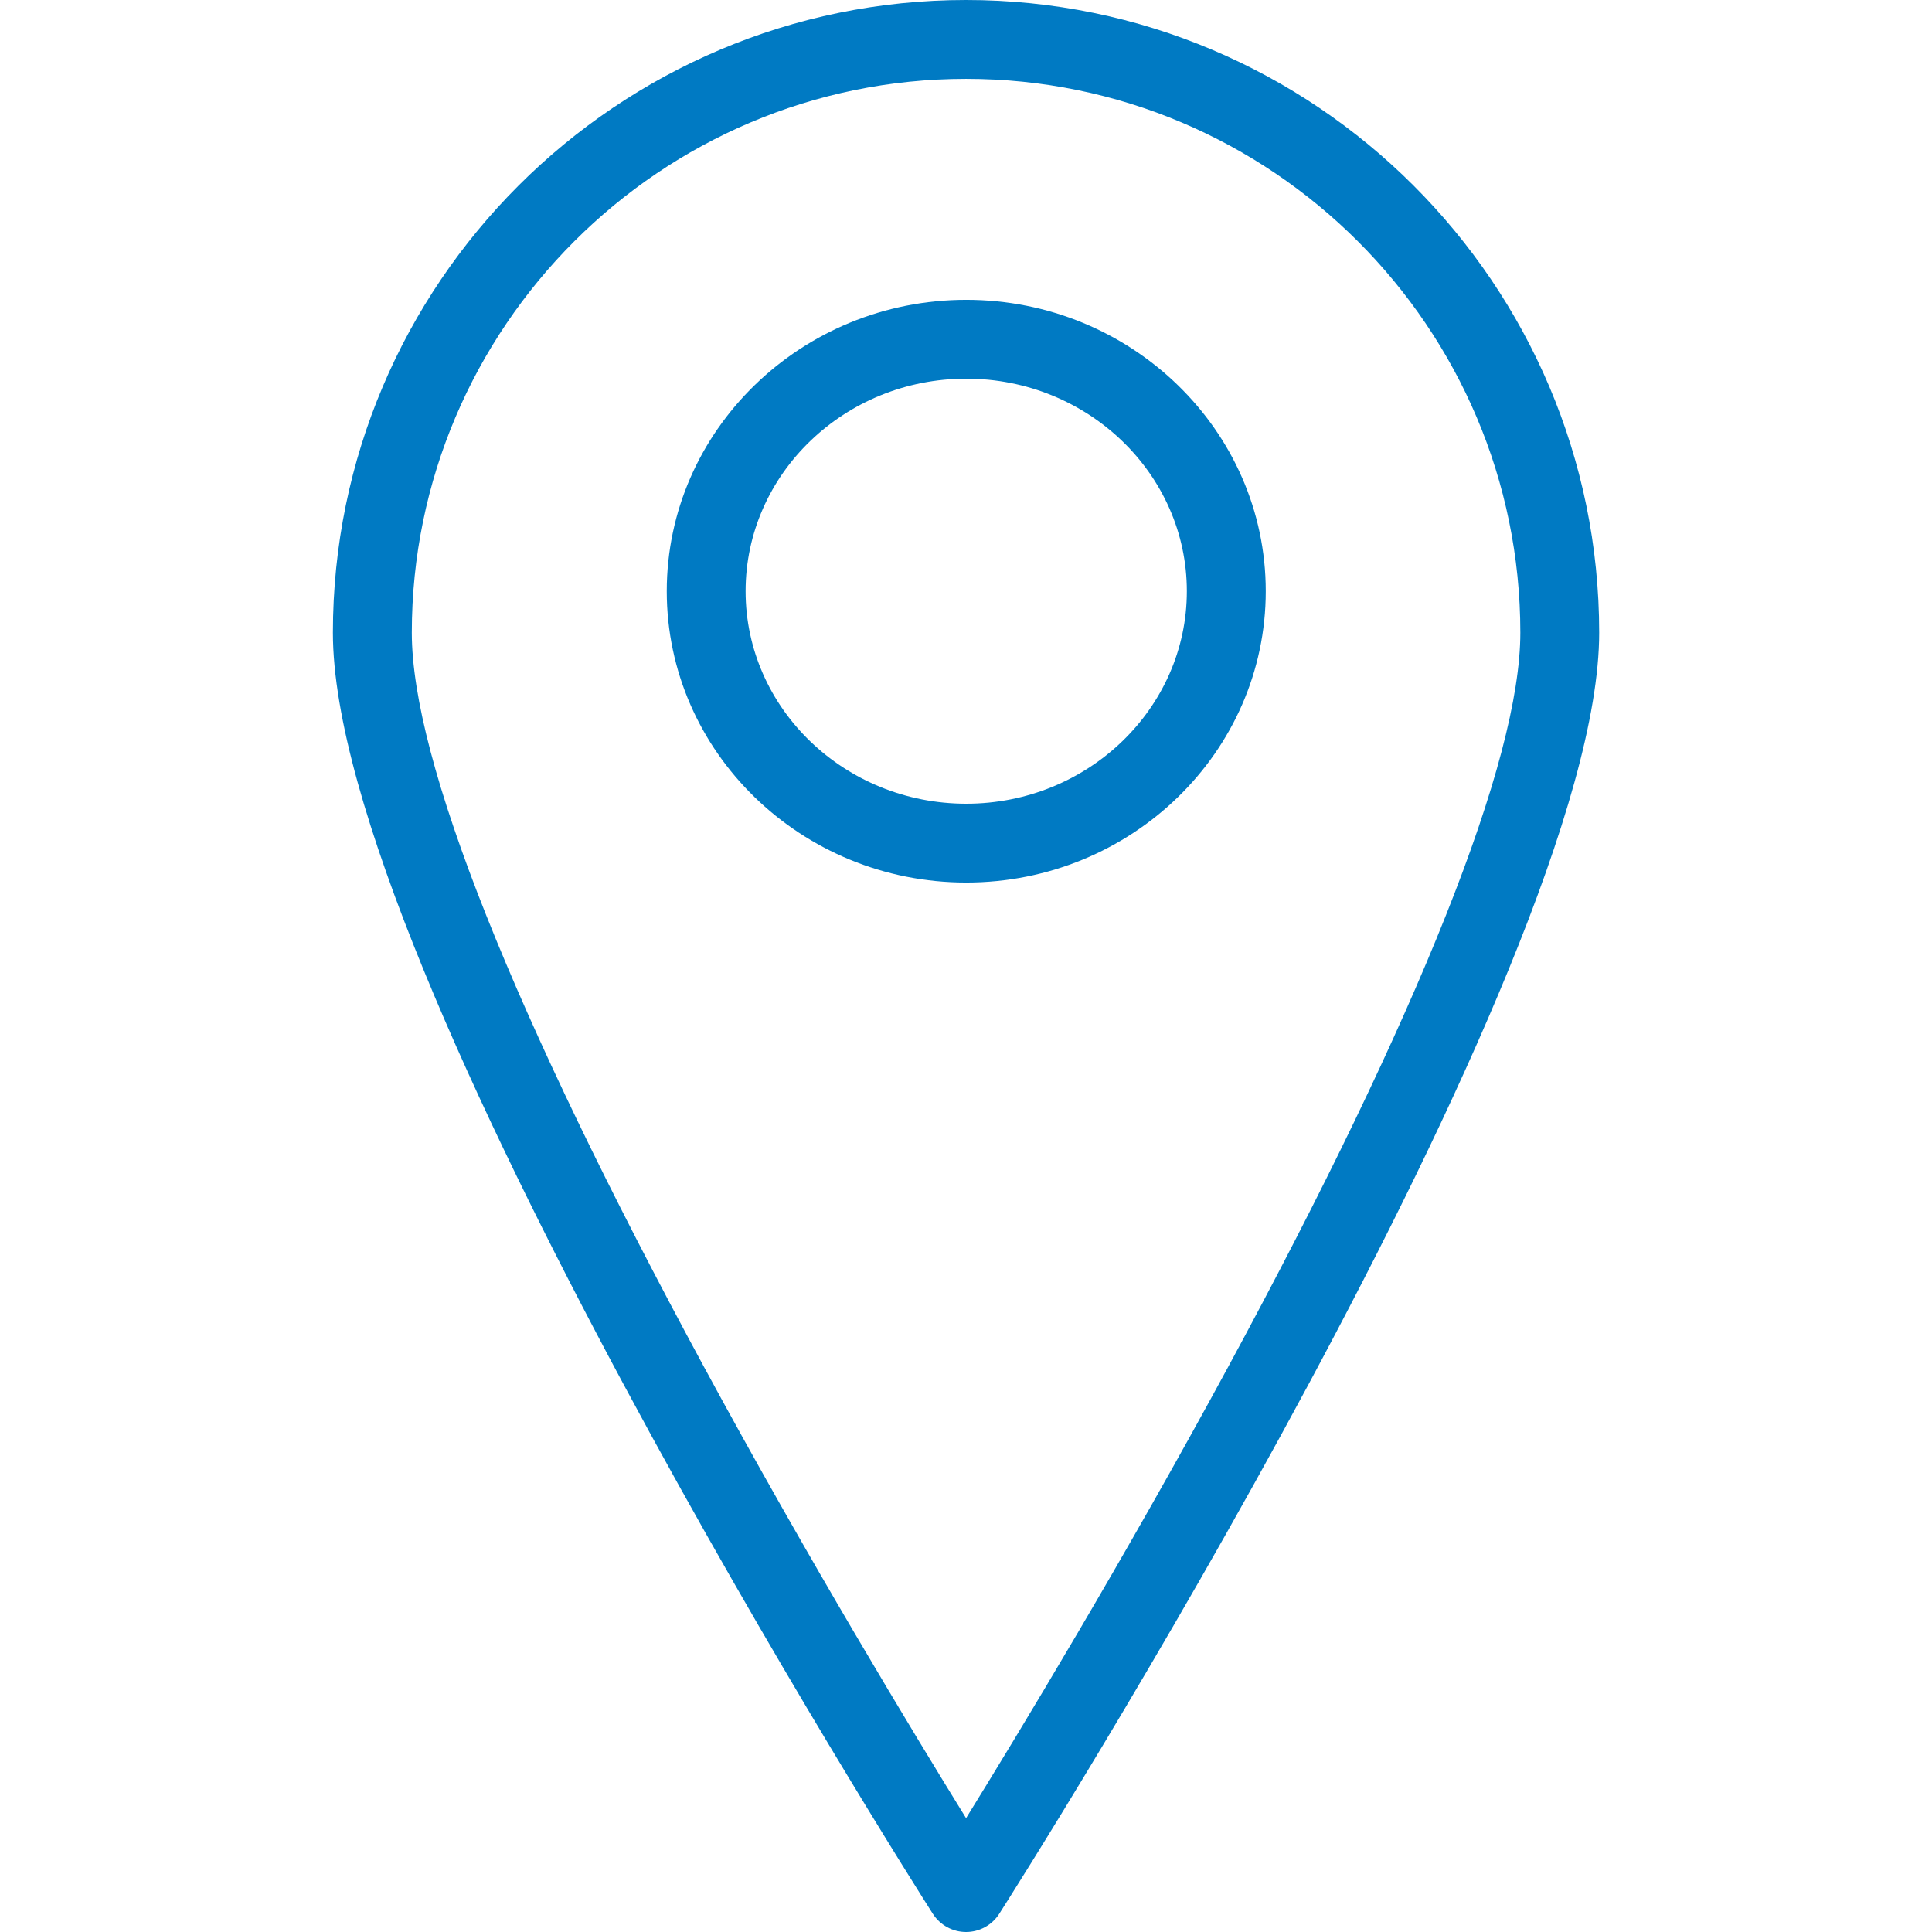
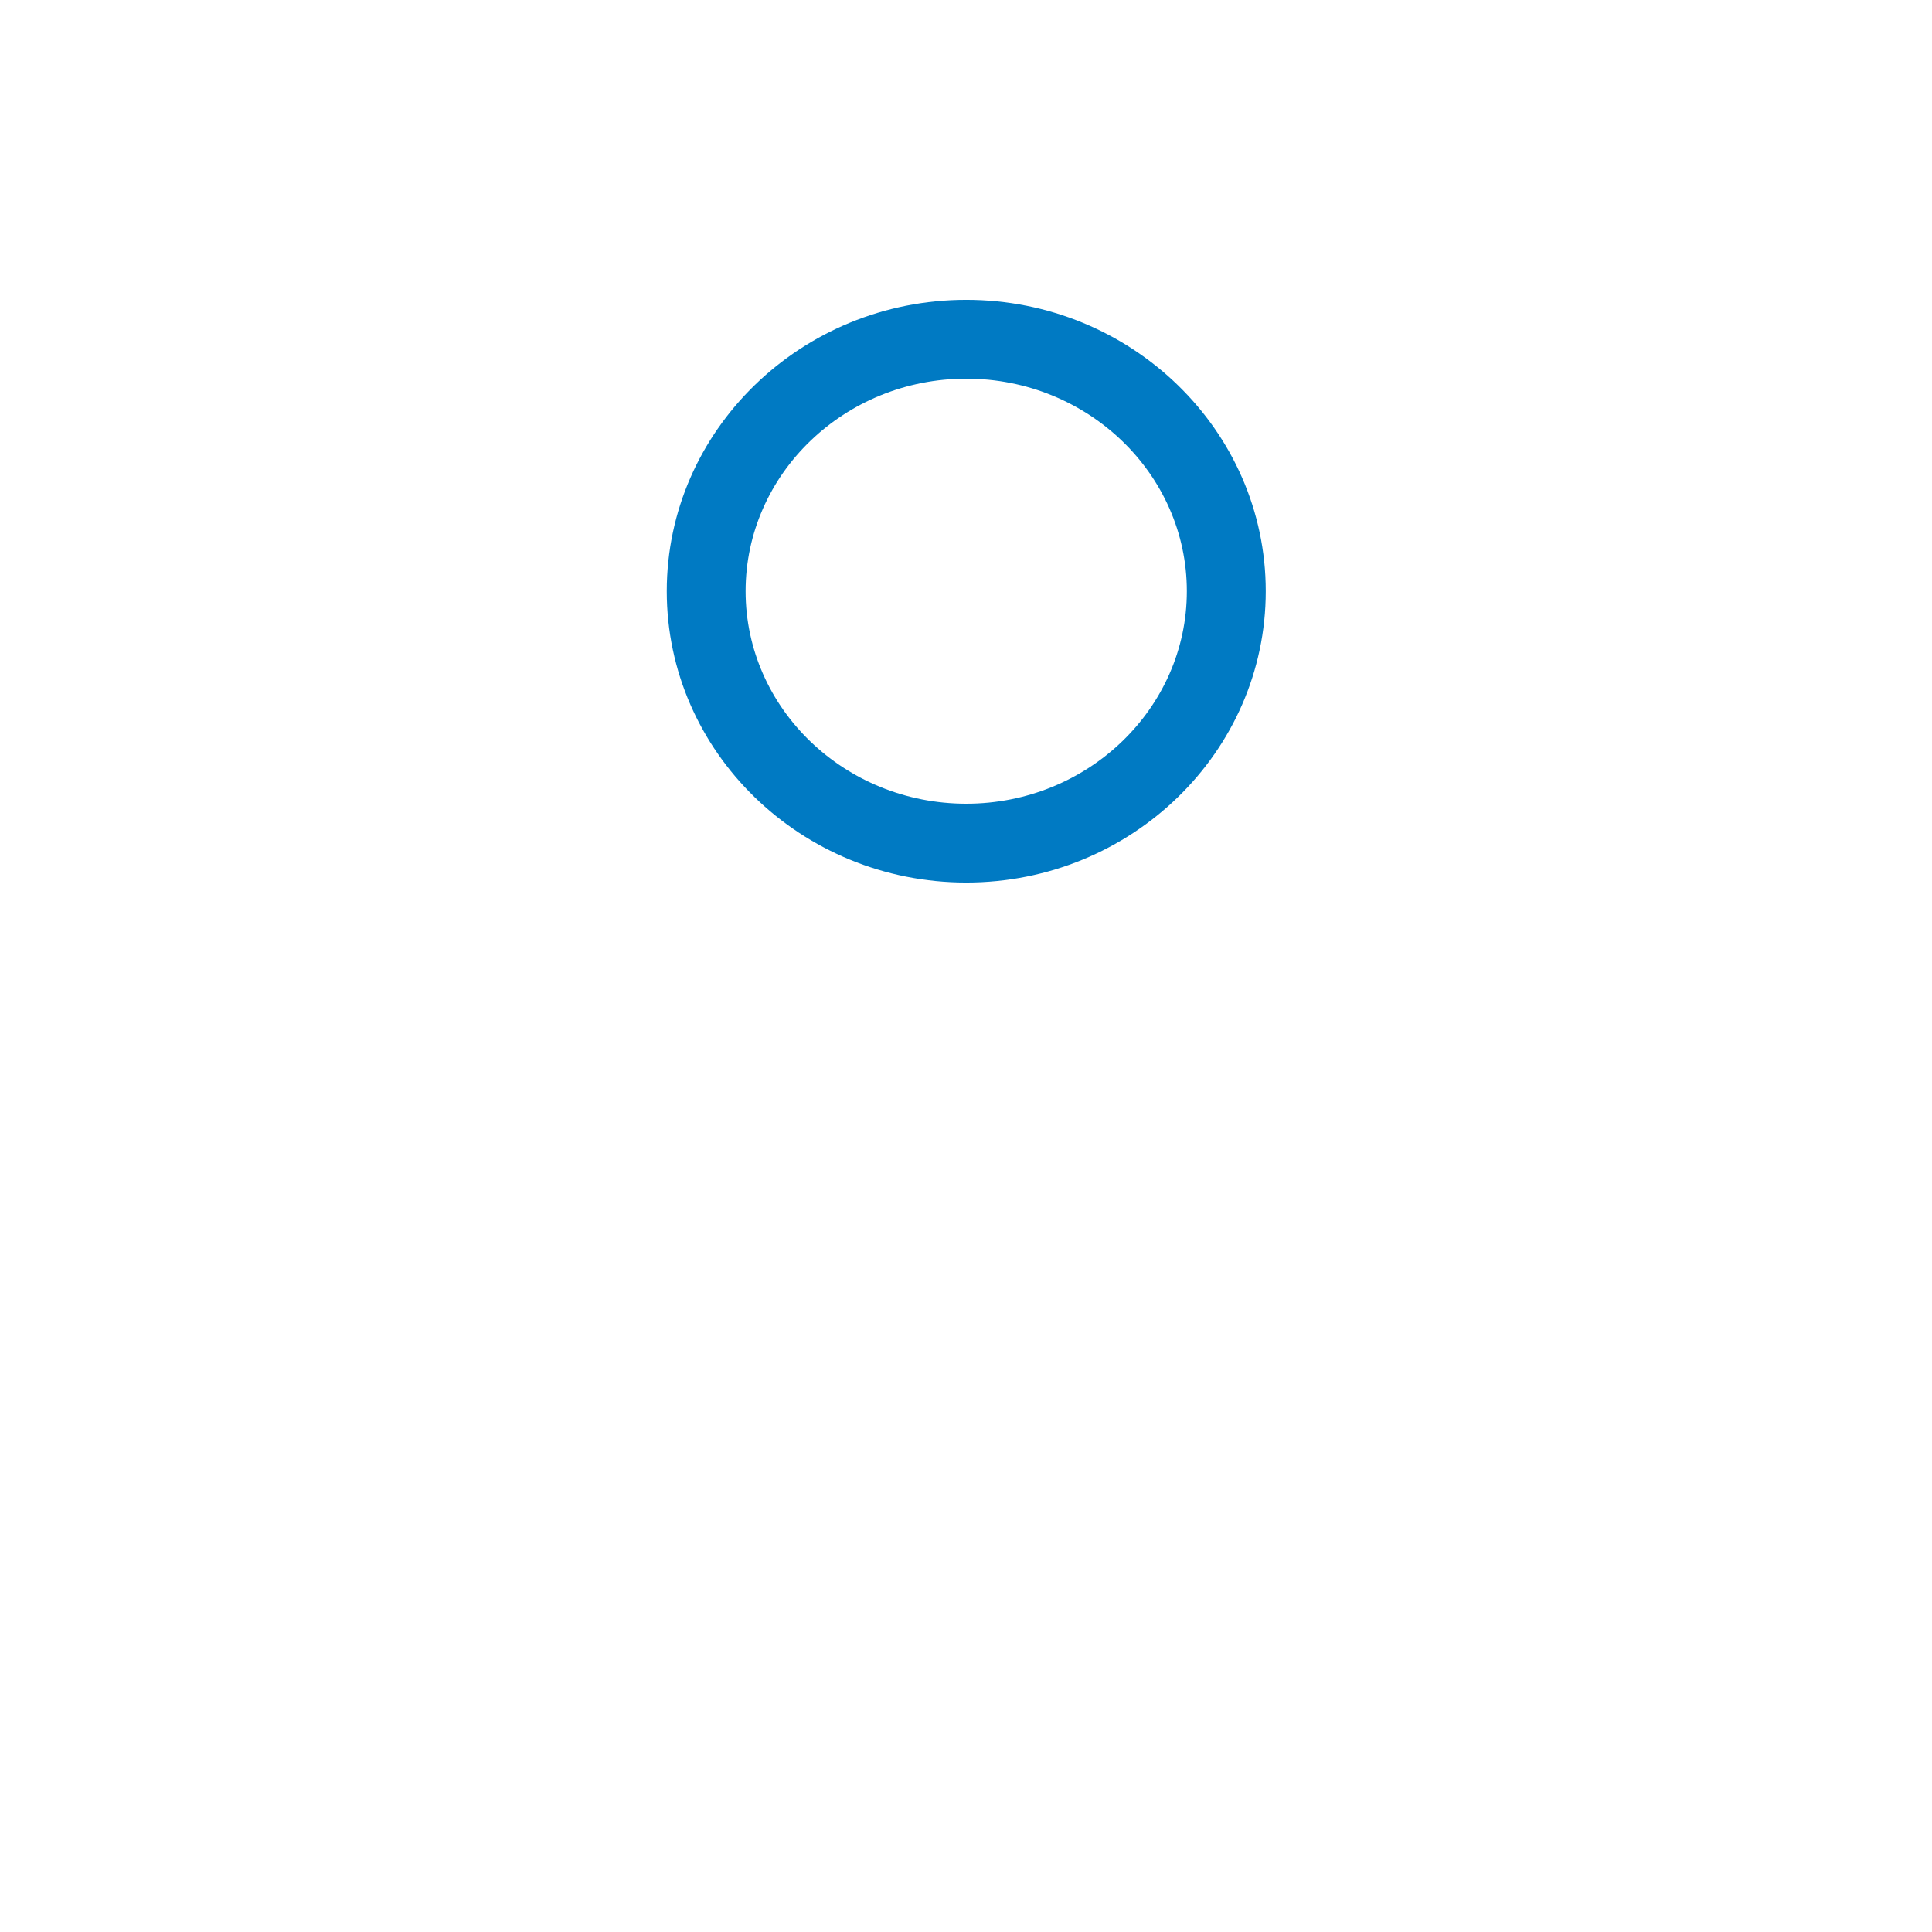
<svg xmlns="http://www.w3.org/2000/svg" width="26" height="26" viewBox="0 0 26 26" fill="none">
-   <path d="M13.001 0C8.303 0 4.48 3.82 4.48 8.515C4.48 13.027 12.224 25.237 12.553 25.754C12.651 25.907 12.819 26 13.001 26C13.182 26 13.351 25.907 13.448 25.754C13.778 25.237 21.521 13.027 21.521 8.515C21.521 3.82 17.699 0 13.001 0ZM13.001 24.468C12.3 23.334 10.878 20.988 9.47 18.388C6.9 13.643 5.542 10.229 5.542 8.515C5.542 4.405 8.888 1.061 13.001 1.061C17.114 1.061 20.46 4.405 20.46 8.515C20.46 10.229 19.102 13.643 16.532 18.388C15.124 20.988 13.702 23.334 13.001 24.468Z" fill="#007AC3" />
  <path d="M13.003 4.035C10.781 4.035 8.973 5.794 8.973 7.956C8.973 10.118 10.781 11.877 13.003 11.877C15.226 11.877 17.034 10.118 17.034 7.956C17.034 5.794 15.226 4.035 13.003 4.035ZM13.003 10.816C11.366 10.816 10.034 9.533 10.034 7.956C10.034 6.379 11.366 5.096 13.003 5.096C14.64 5.096 15.972 6.379 15.972 7.956C15.972 9.533 14.64 10.816 13.003 10.816Z" fill="#007AC3" />
</svg>